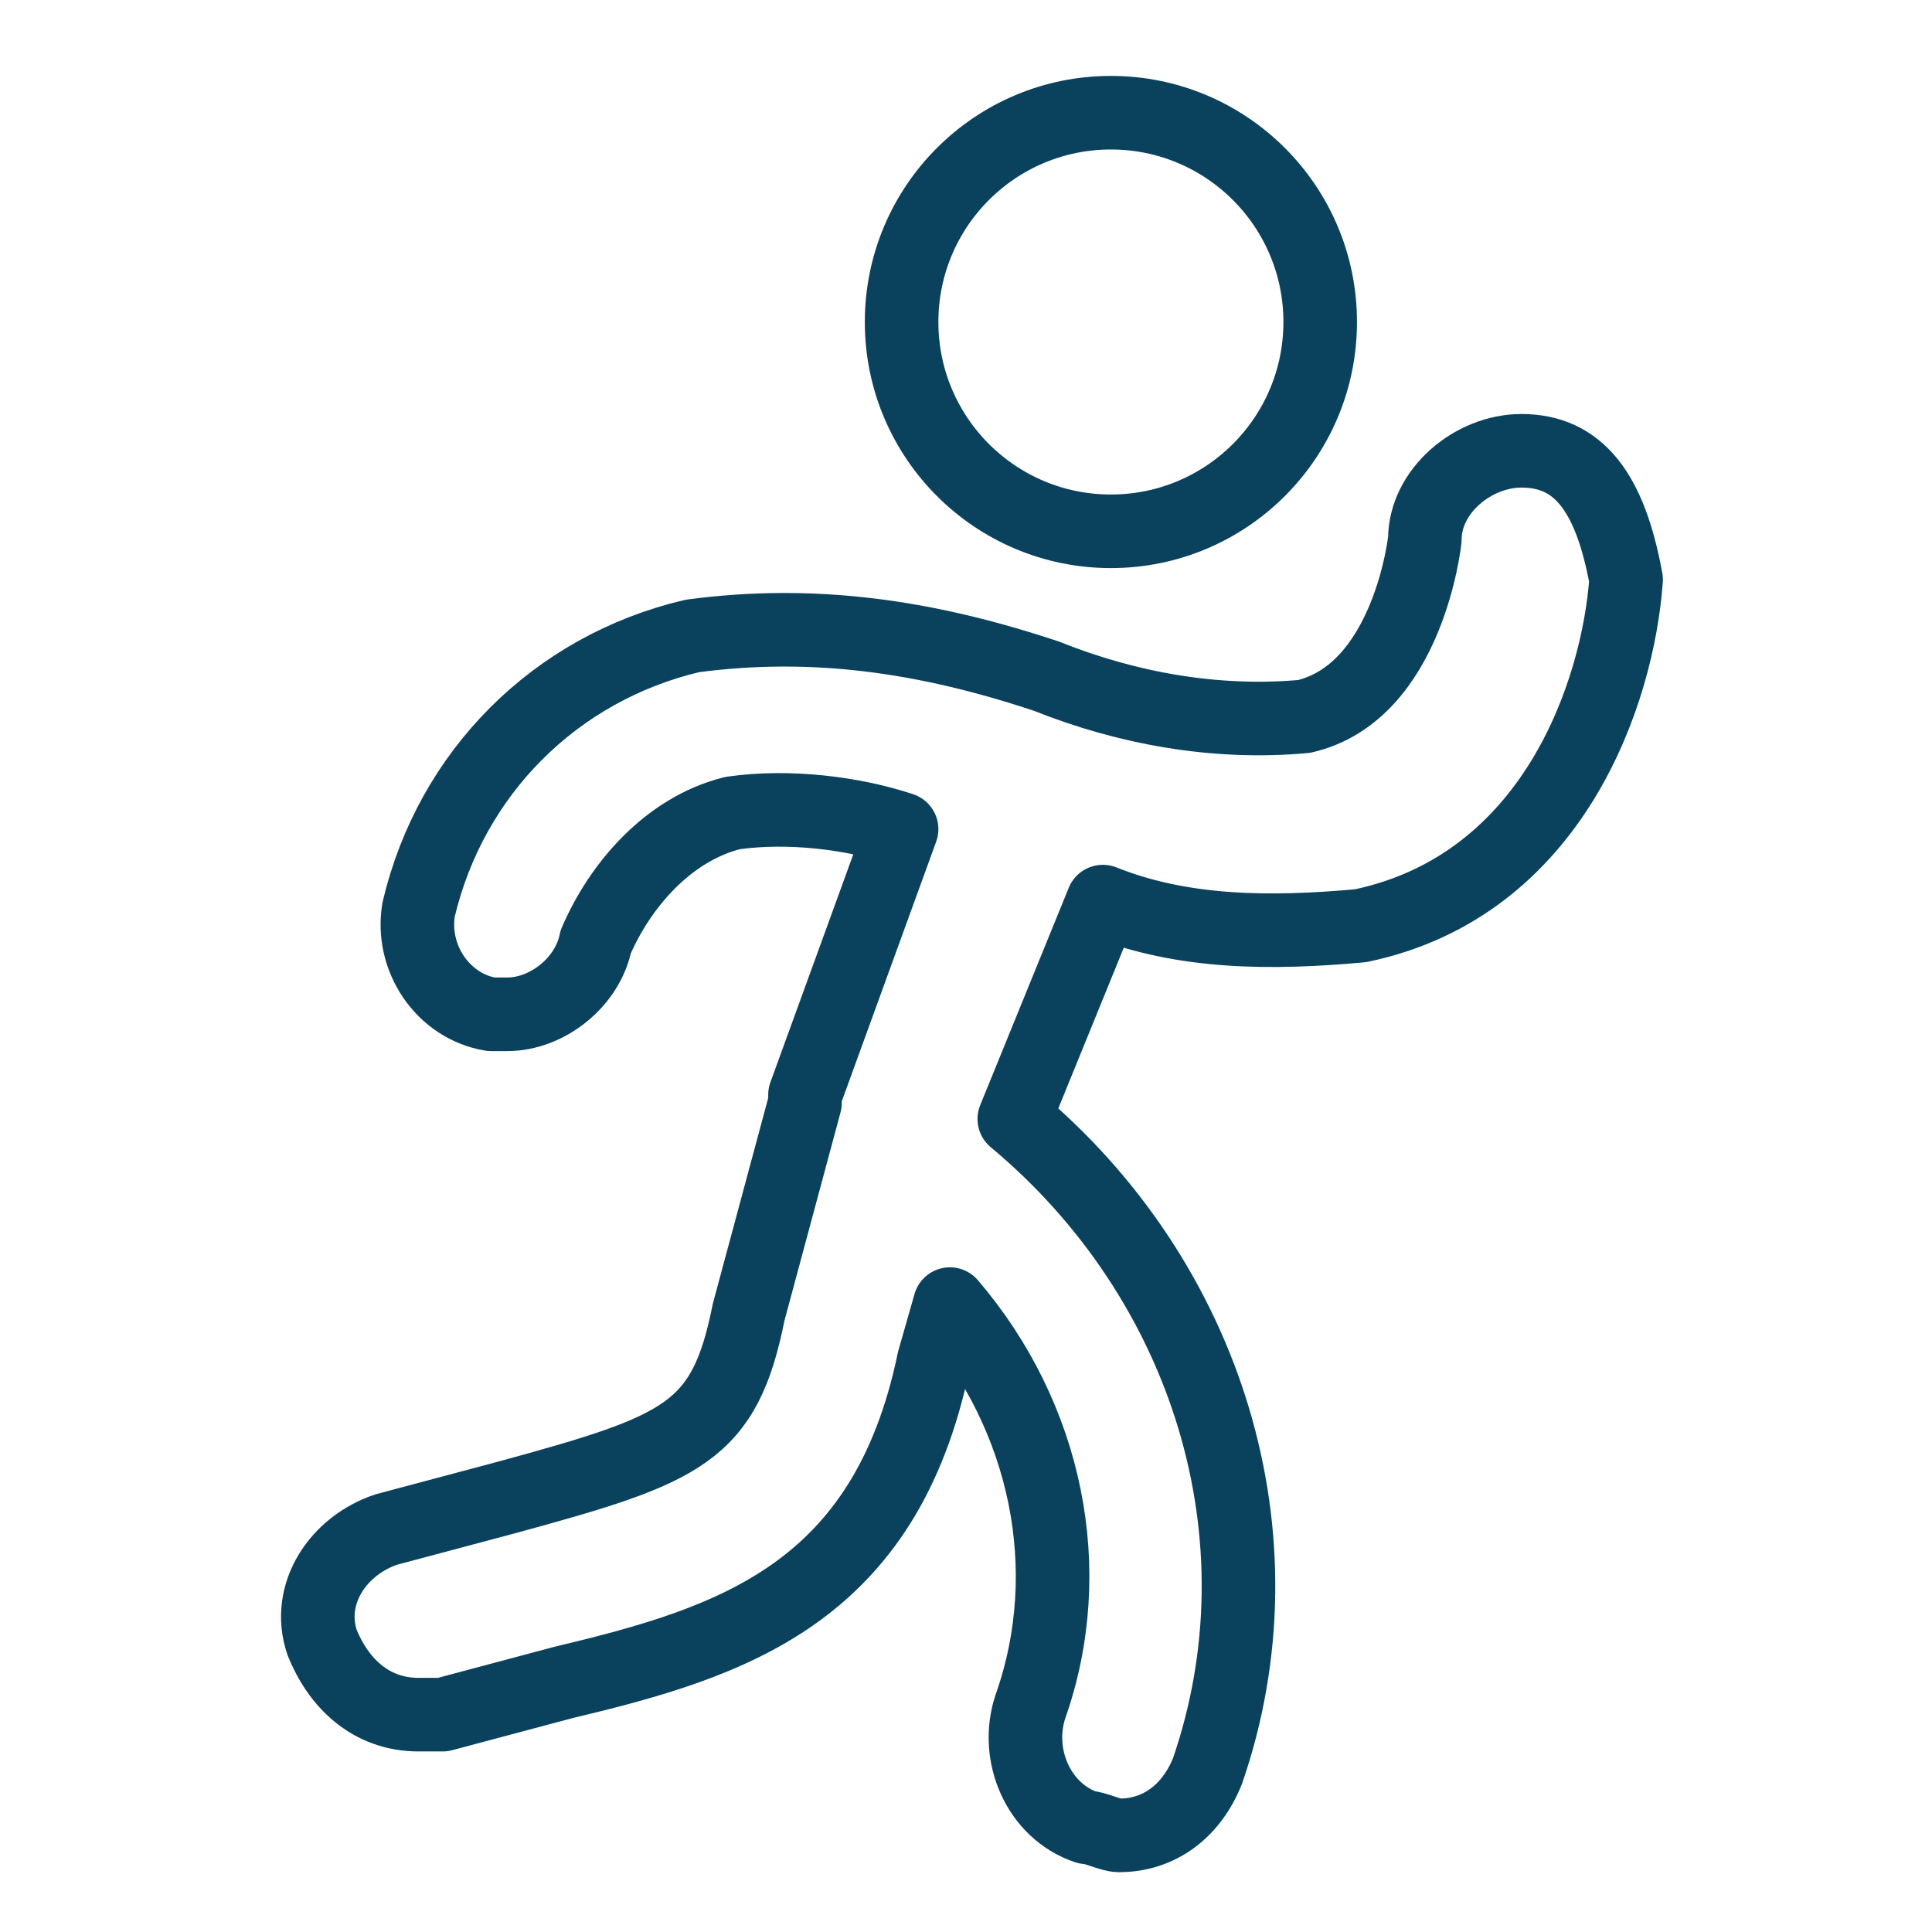
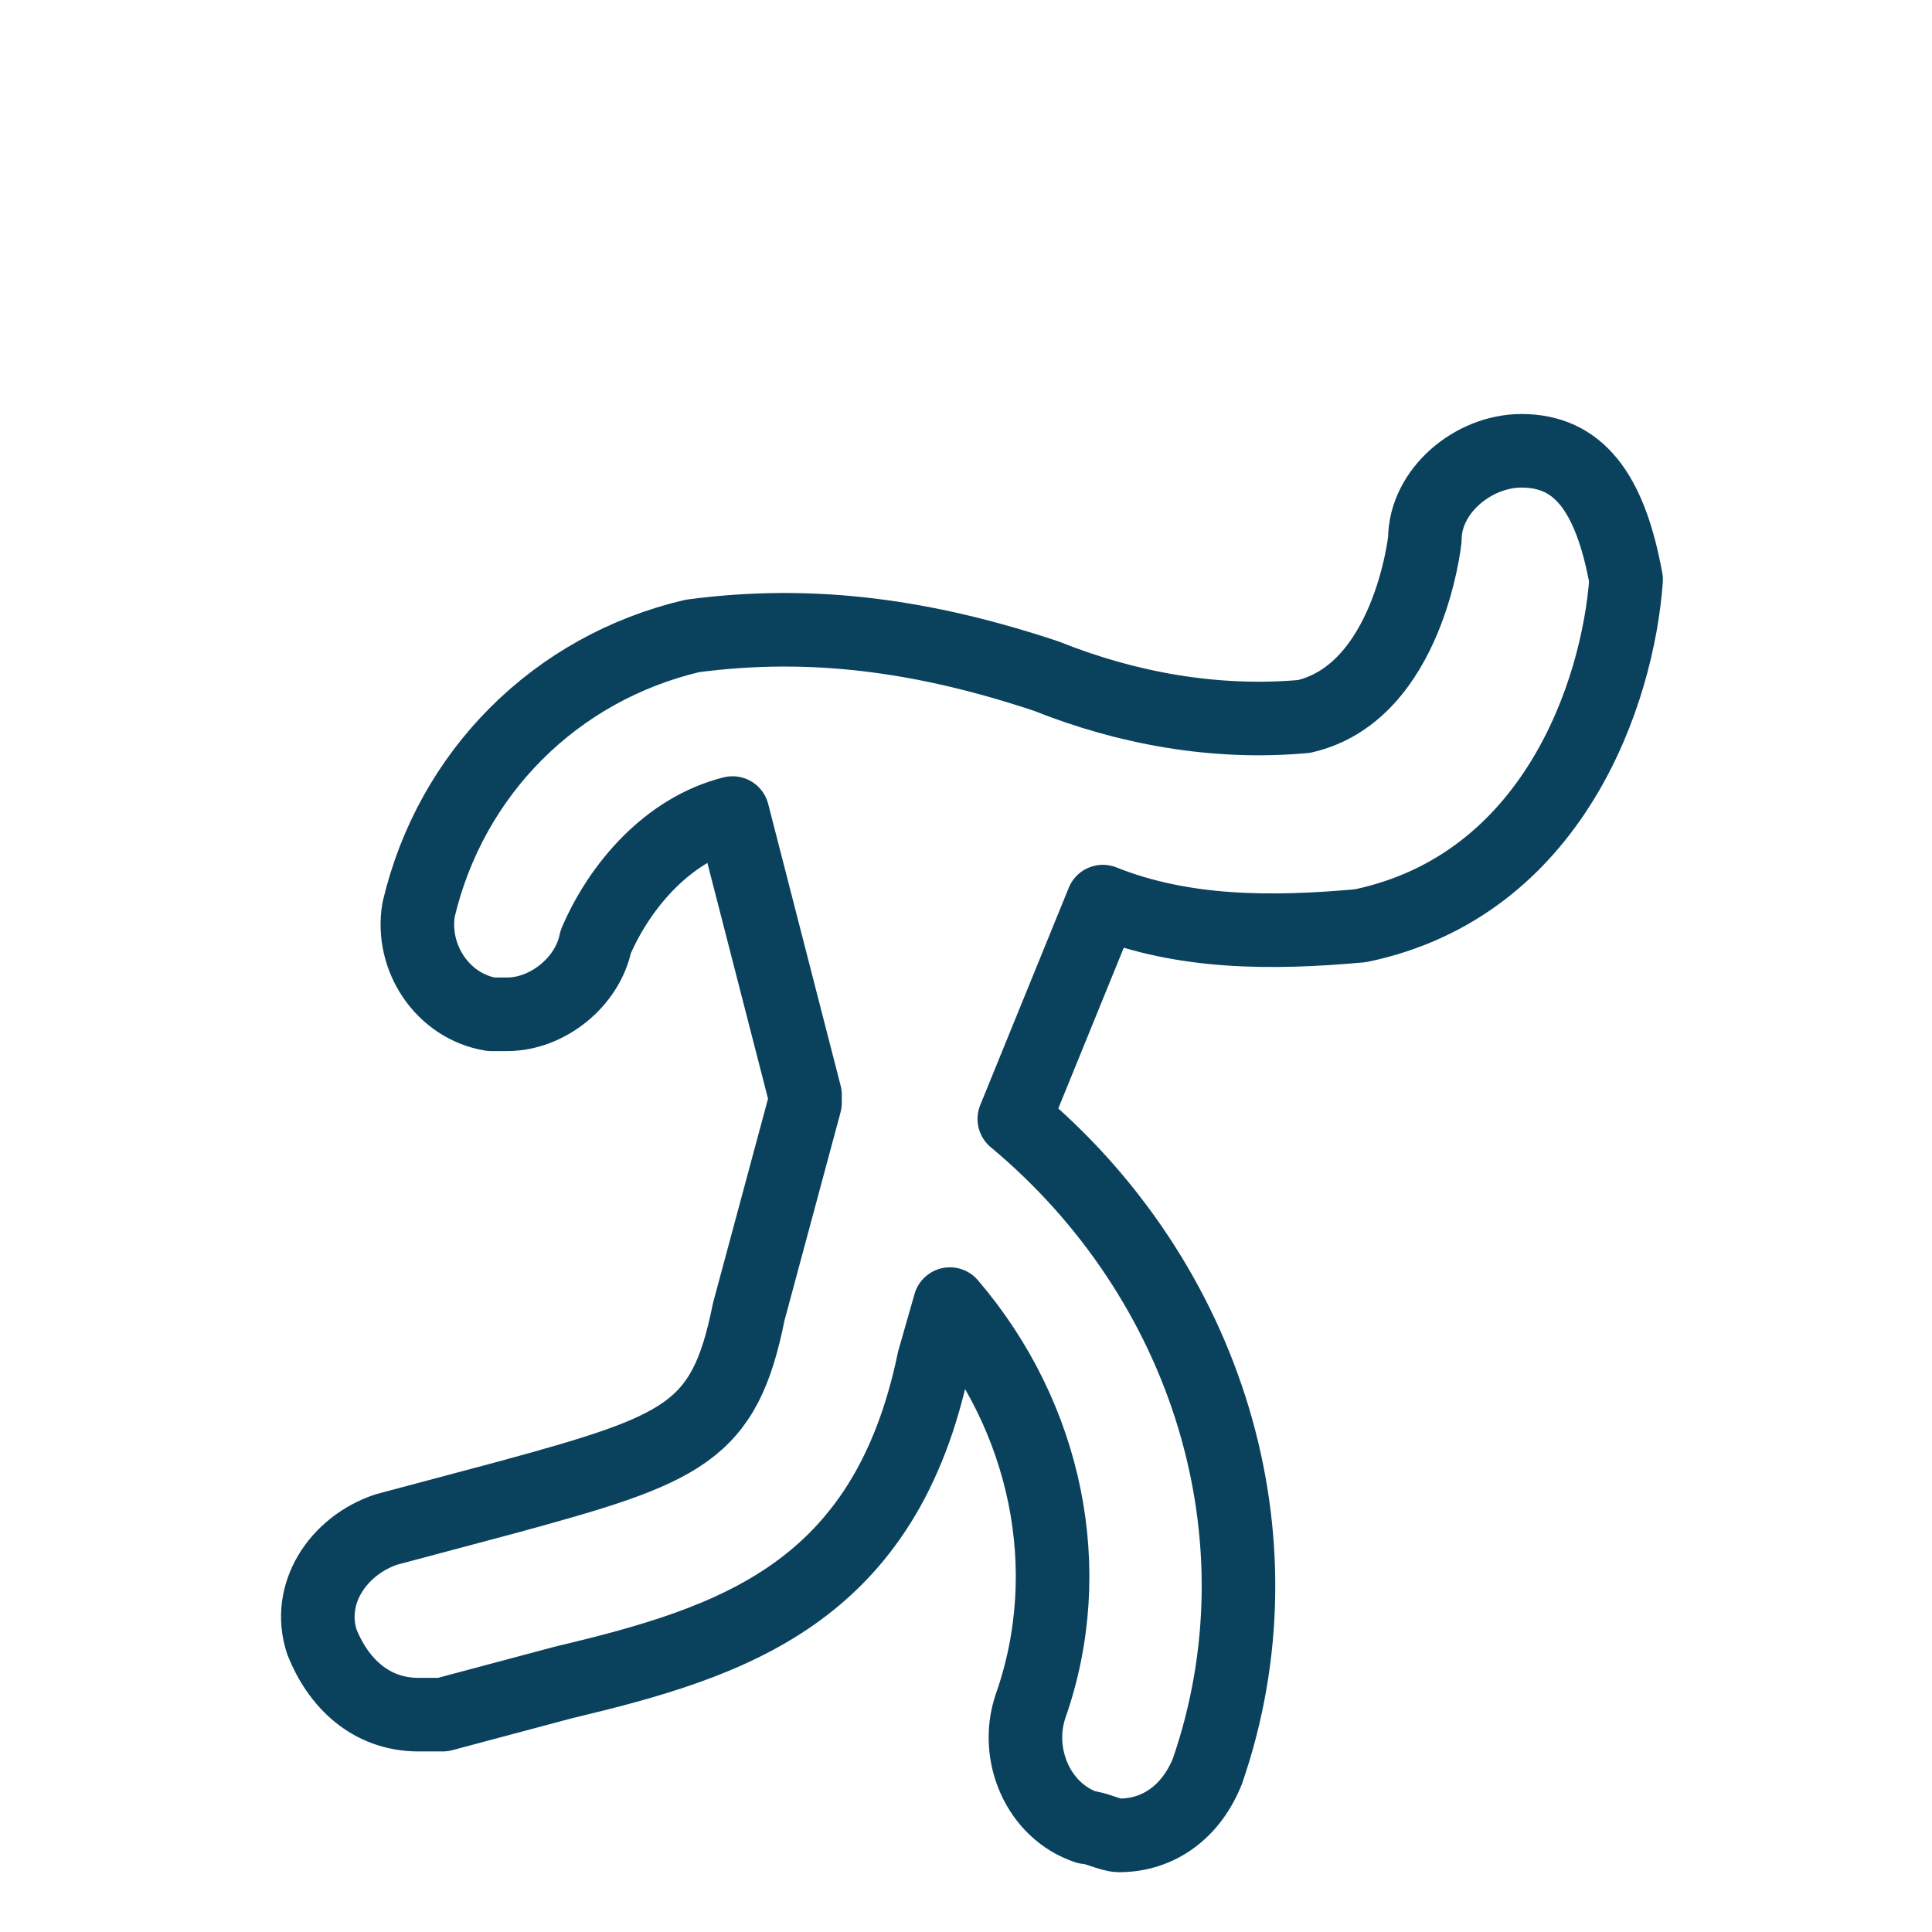
<svg xmlns="http://www.w3.org/2000/svg" version="1.1" id="Layer_1" x="0px" y="0px" viewBox="0 0 48 48" style="enable-background:new 0 0 48 48;" xml:space="preserve">
  <style type="text/css"> .st0{fill:none;stroke:#0A425E;stroke-width:0.914;stroke-linecap:round;stroke-linejoin:round;stroke-miterlimit:16;} </style>
  <g transform="matrix(2,0,0,2,0,0)">
-     <circle class="st0" cx="13.8" cy="4" r="2.6" />
-     <path class="st0" d="M18.9,5.6c-0.6,0-1.2,0.5-1.2,1.1l0,0c0,0-0.2,1.9-1.5,2.2c-1.1,0.1-2.2-0.1-3.2-0.5c-1.5-0.5-2.9-0.7-4.4-0.5 c-1.7,0.4-3,1.7-3.4,3.4c-0.1,0.6,0.3,1.2,0.9,1.3c0.1,0,0.1,0,0.2,0c0.5,0,1-0.4,1.1-0.9c0.3-0.7,0.9-1.4,1.7-1.6 c0.7-0.1,1.5,0,2.1,0.2L10,13.6v0.1l-0.7,2.6c-0.3,1.5-0.8,1.7-3,2.3l-1.5,0.4c-0.6,0.2-1,0.8-0.8,1.4c0.2,0.5,0.6,0.9,1.2,0.9 c0.1,0,0.2,0,0.3,0l1.5-0.4c2.1-0.5,4-1.1,4.6-4l0.2-0.7c1.2,1.4,1.6,3.3,1,5c-0.2,0.6,0.1,1.3,0.7,1.5c0.1,0,0.3,0.1,0.4,0.1 c0.5,0,0.9-0.3,1.1-0.8c1-2.9,0-6.1-2.4-8.1l1.1-2.7c1,0.4,2.1,0.4,3.2,0.3c2.4-0.5,3.2-2.9,3.3-4.3C20,6.1,19.6,5.6,18.9,5.6 L18.9,5.6z" />
+     <path class="st0" d="M18.9,5.6c-0.6,0-1.2,0.5-1.2,1.1l0,0c0,0-0.2,1.9-1.5,2.2c-1.1,0.1-2.2-0.1-3.2-0.5c-1.5-0.5-2.9-0.7-4.4-0.5 c-1.7,0.4-3,1.7-3.4,3.4c-0.1,0.6,0.3,1.2,0.9,1.3c0.1,0,0.1,0,0.2,0c0.5,0,1-0.4,1.1-0.9c0.3-0.7,0.9-1.4,1.7-1.6 L10,13.6v0.1l-0.7,2.6c-0.3,1.5-0.8,1.7-3,2.3l-1.5,0.4c-0.6,0.2-1,0.8-0.8,1.4c0.2,0.5,0.6,0.9,1.2,0.9 c0.1,0,0.2,0,0.3,0l1.5-0.4c2.1-0.5,4-1.1,4.6-4l0.2-0.7c1.2,1.4,1.6,3.3,1,5c-0.2,0.6,0.1,1.3,0.7,1.5c0.1,0,0.3,0.1,0.4,0.1 c0.5,0,0.9-0.3,1.1-0.8c1-2.9,0-6.1-2.4-8.1l1.1-2.7c1,0.4,2.1,0.4,3.2,0.3c2.4-0.5,3.2-2.9,3.3-4.3C20,6.1,19.6,5.6,18.9,5.6 L18.9,5.6z" />
  </g>
</svg>